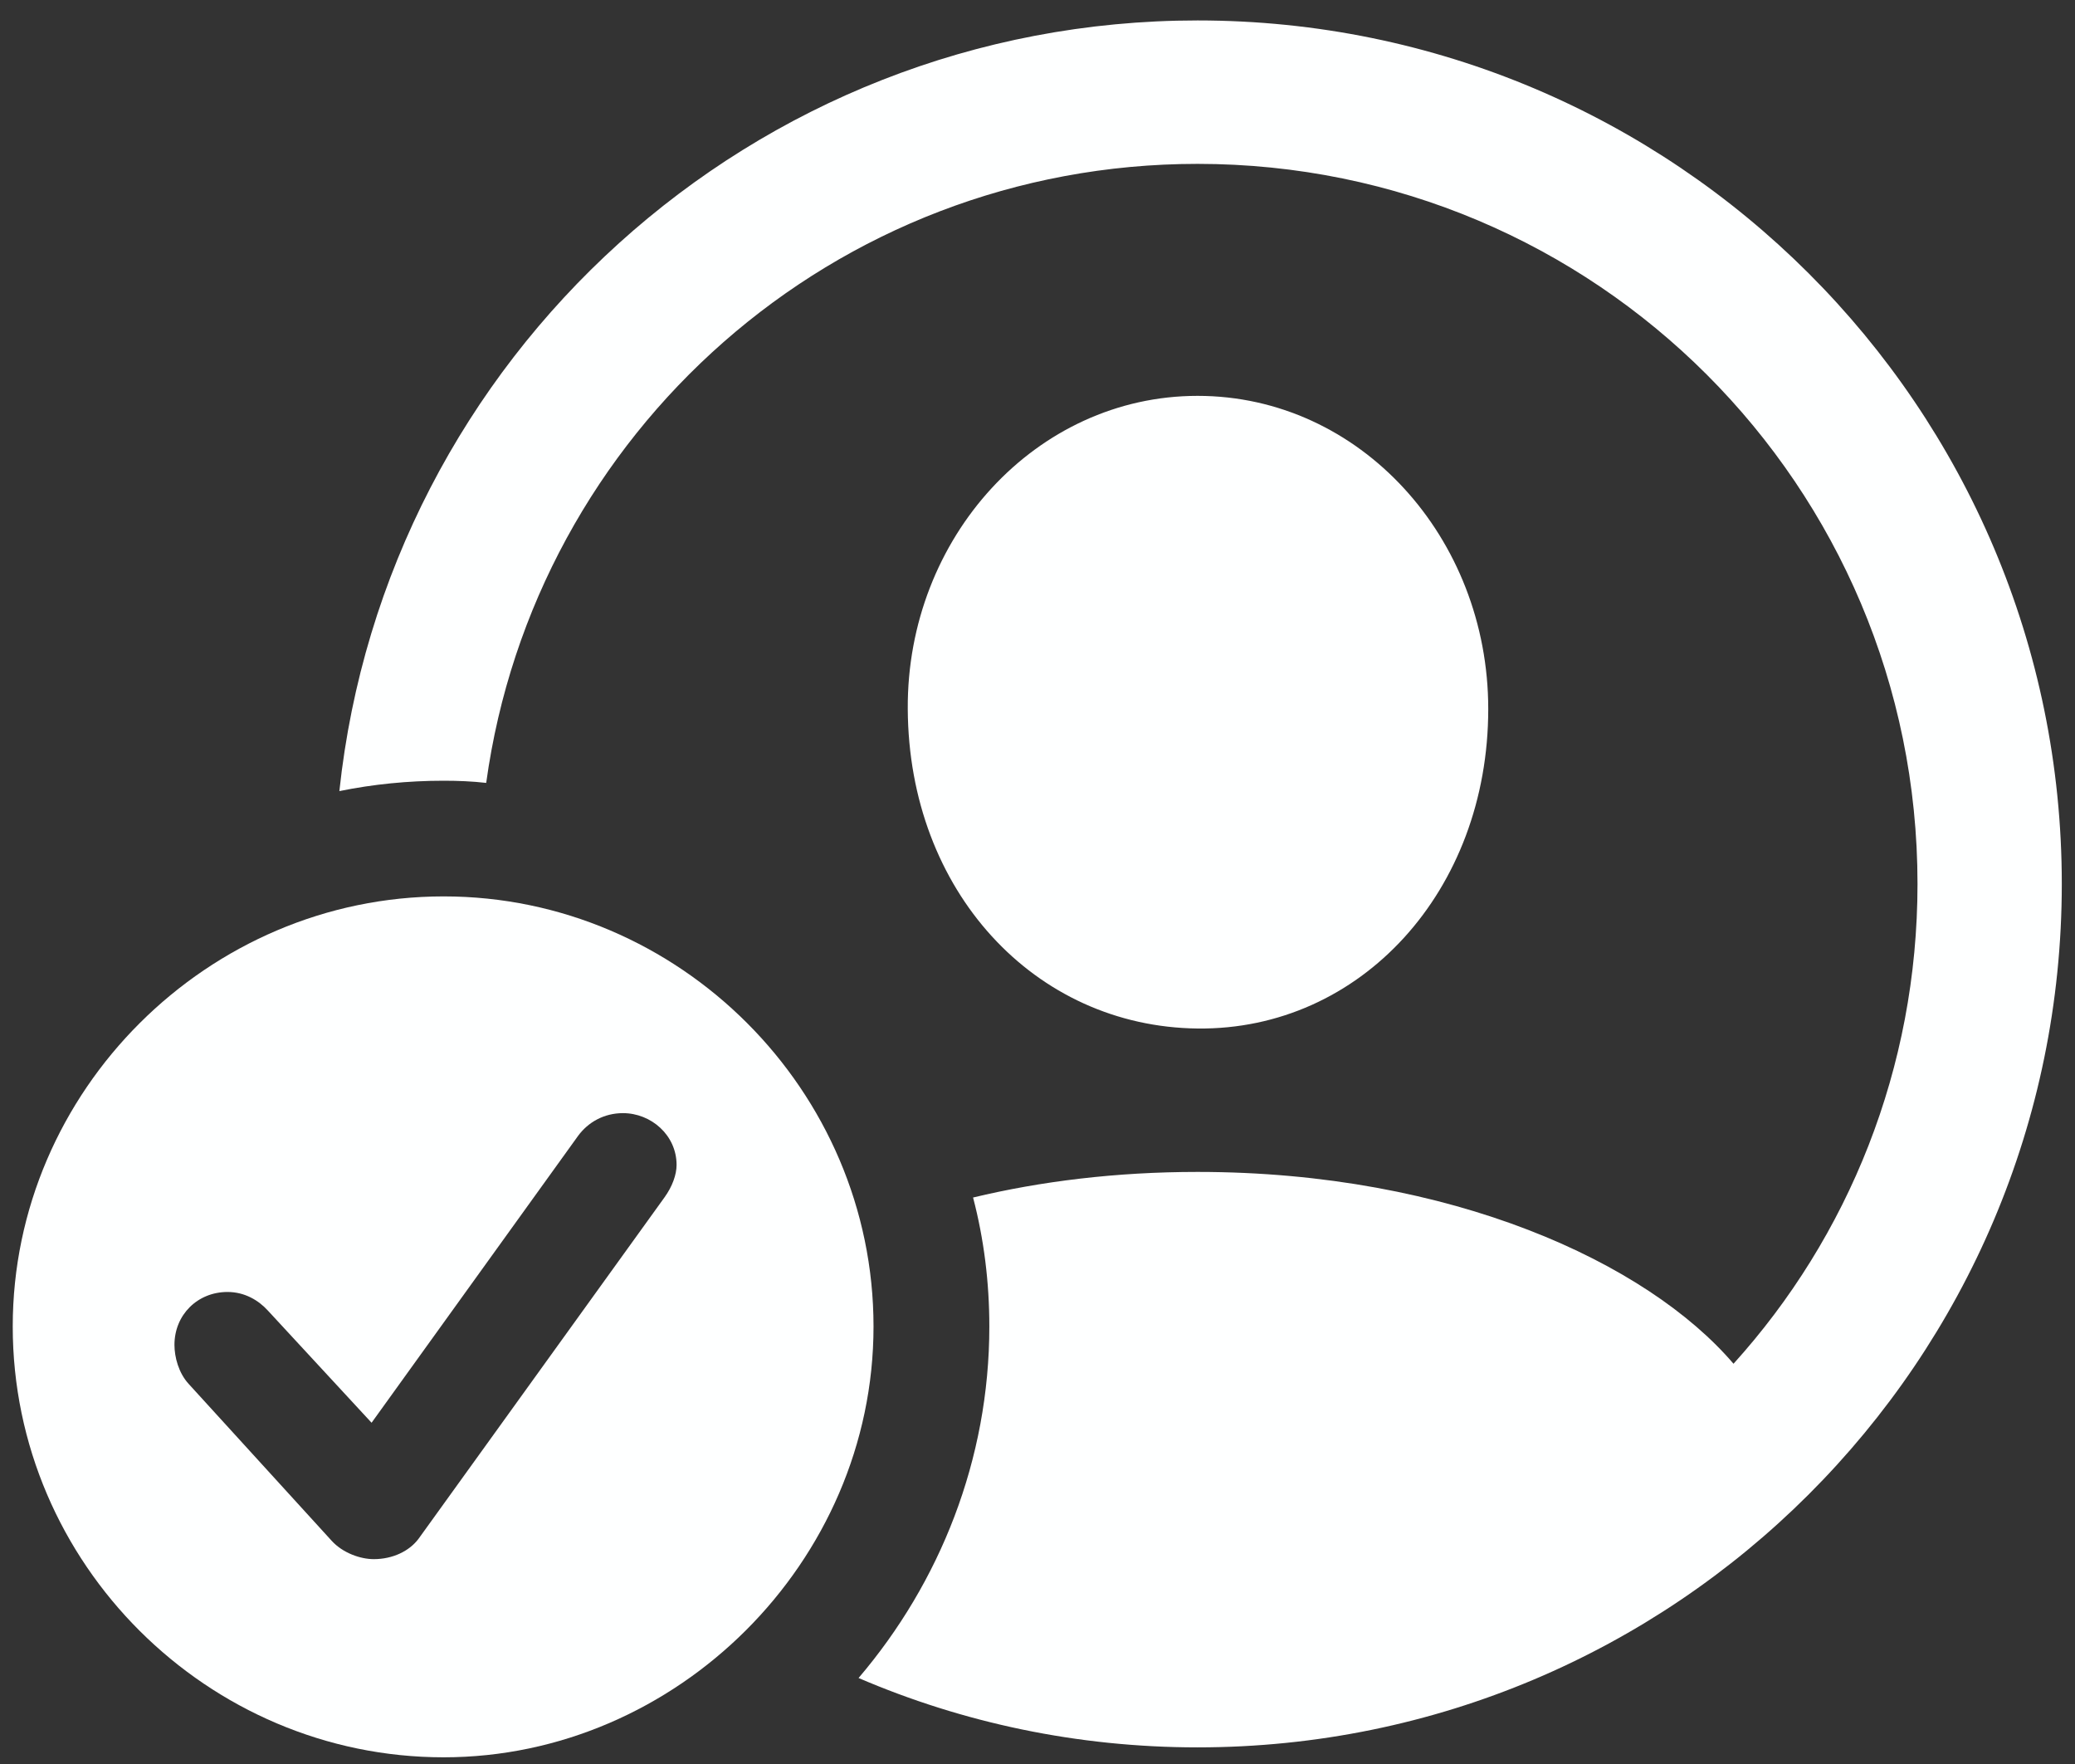
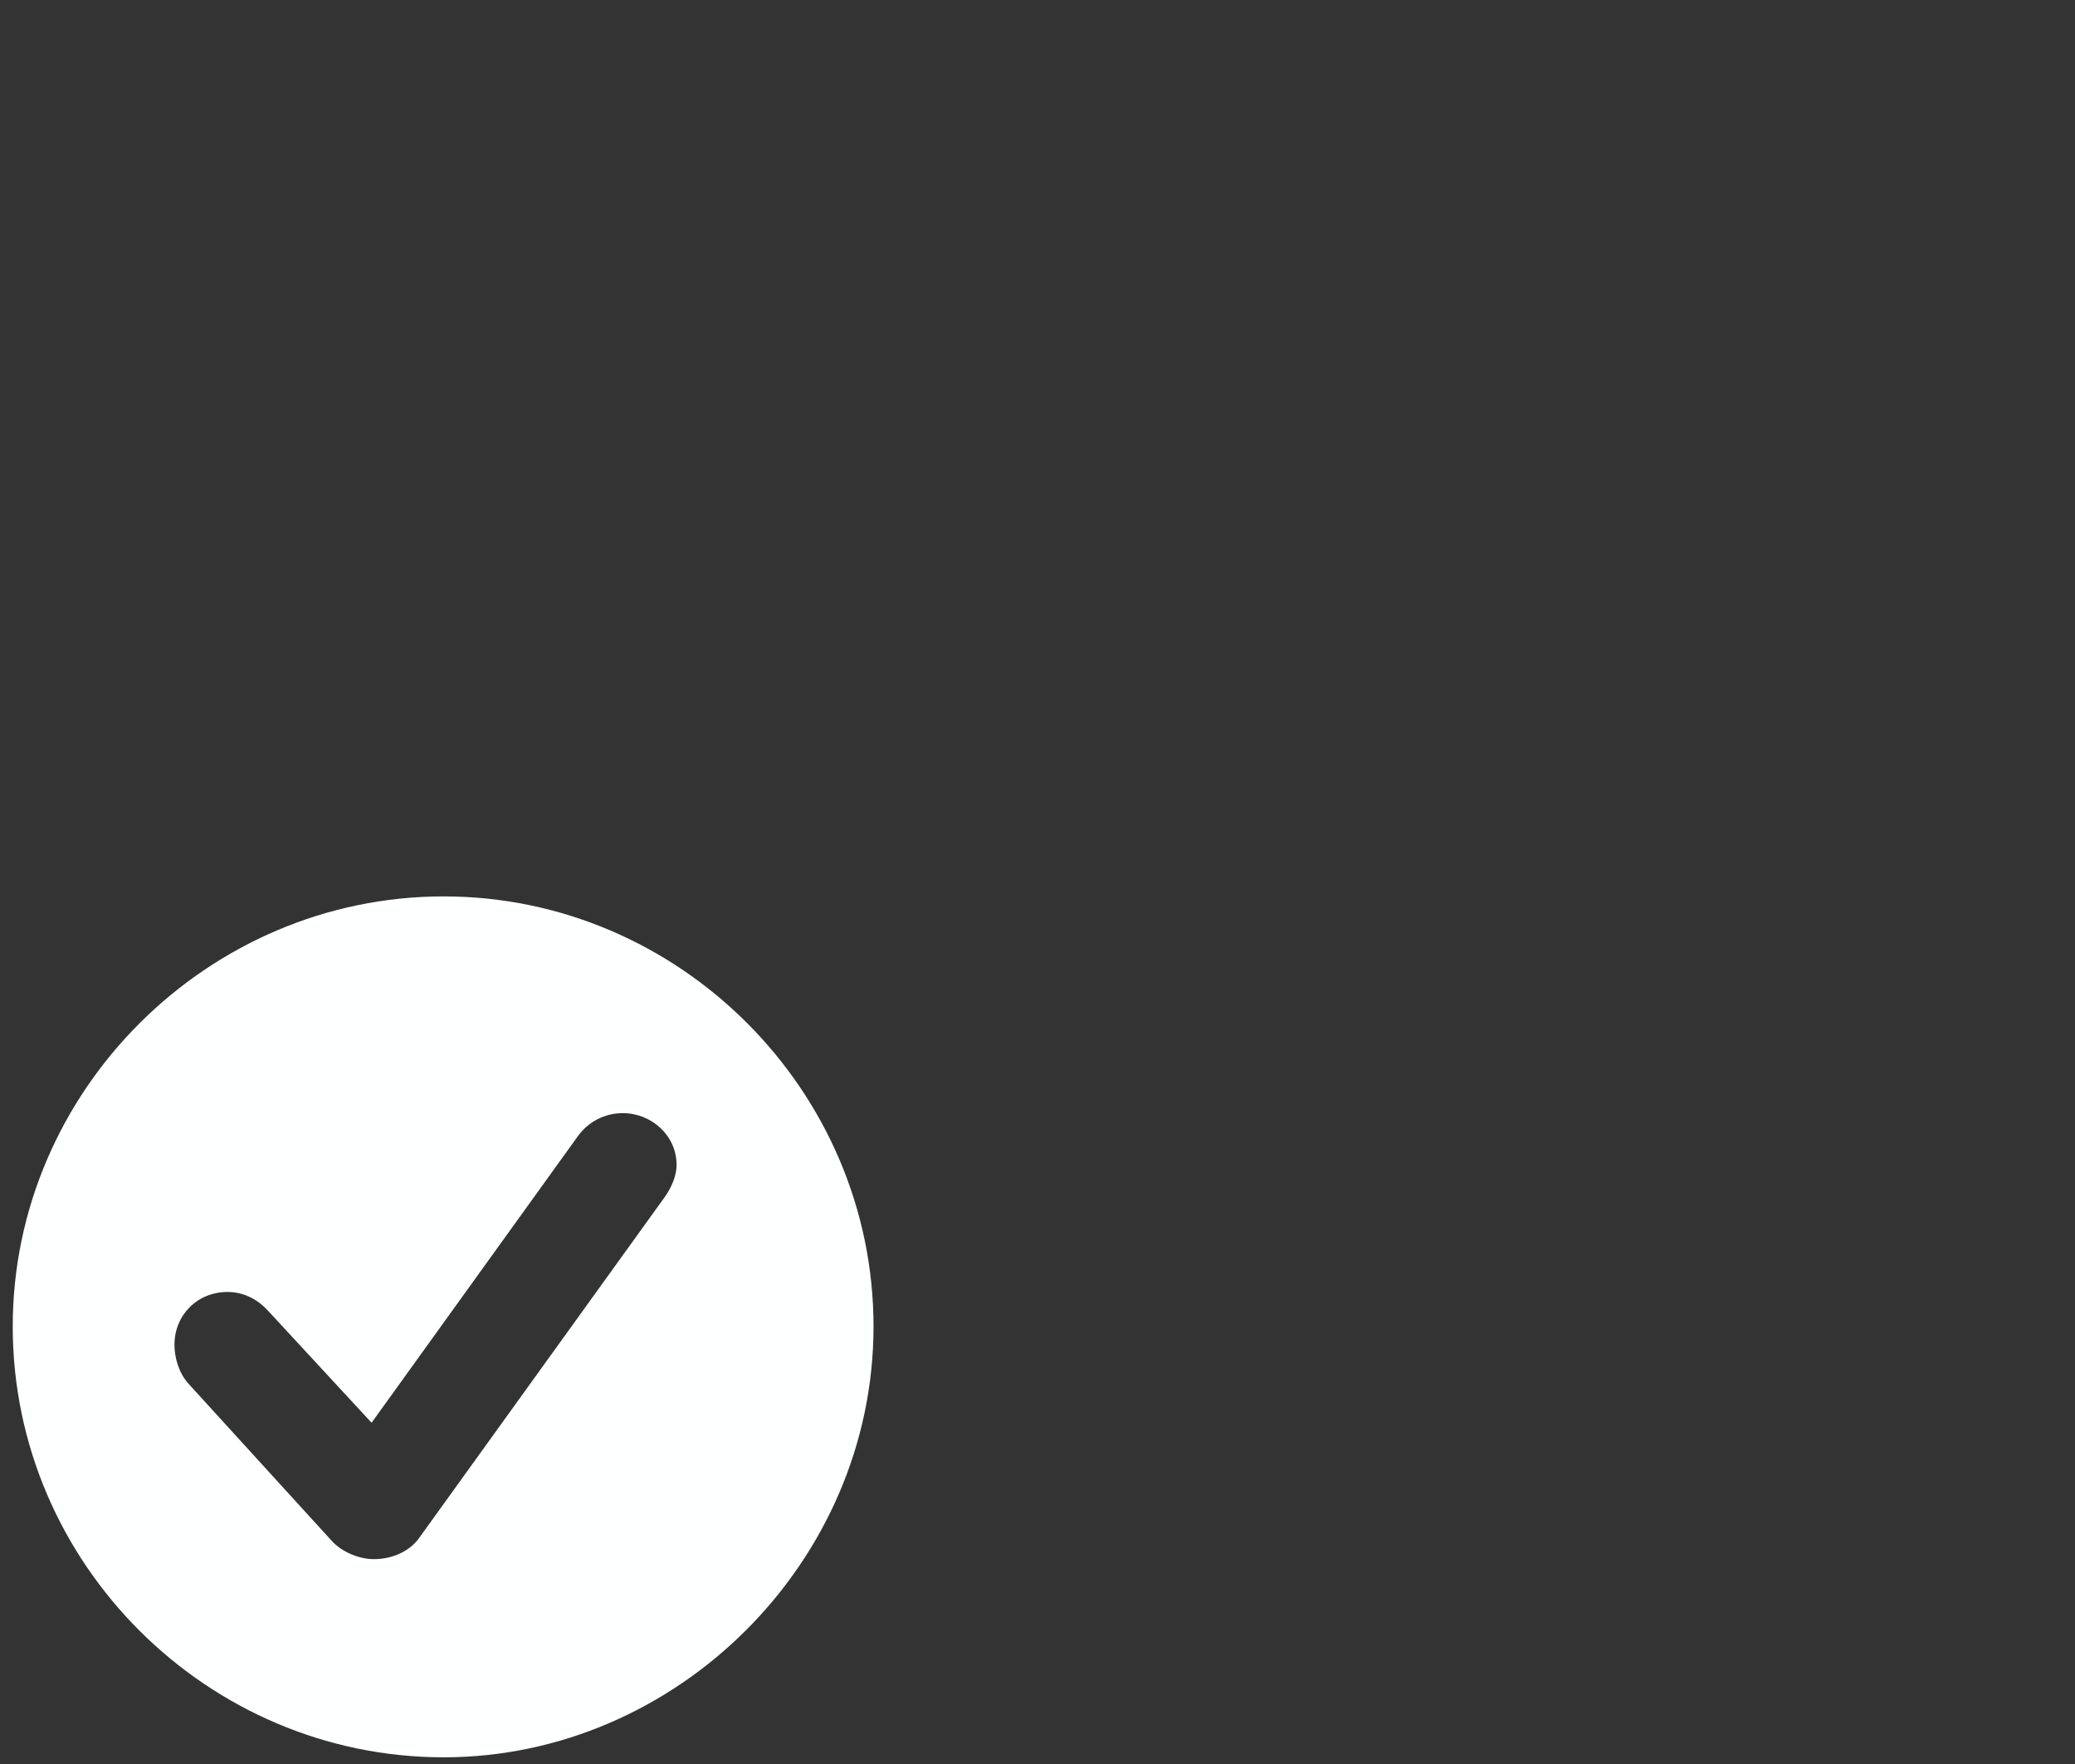
<svg xmlns="http://www.w3.org/2000/svg" width="80px" height="68px" viewBox="0 0 80 68" version="1.1">
  <rect x="0" y="0" width="80" height="68" fill="#333333" stroke="none" />
  <title>person.crop.circle.badge.checkmark</title>
  <g id="icons-sf-symbols-used" stroke="none" stroke-width="1" fill="none" fill-rule="evenodd">
    <g id="iOS-buttons-blue---icons-white" transform="translate(-268, -91)" fill="#FEFFFF">
      <g id="person.crop.circle.badge.checkmark" transform="translate(268.491, 91.788)">
-         <path d="M79,33.285 C79,51.678 64.072,66.571 45.68,66.571 C41.042,66.571 36.622,65.62 32.61,63.897 C35.746,60.221 37.652,55.476 37.652,50.347 C37.652,48.633 37.442,46.965 37.025,45.375 C39.629,44.749 42.538,44.388 45.68,44.388 C55.469,44.388 63.017,47.888 66.343,51.783 C70.764,46.894 73.437,40.405 73.437,33.285 C73.437,17.941 61.024,5.529 45.68,5.529 C31.661,5.529 20.112,15.89 18.254,29.392 C17.716,29.33 17.167,29.308 16.614,29.308 C15.239,29.308 13.894,29.443 12.593,29.708 C14.373,12.999 28.529,0 45.68,0 C64.072,0 79,14.893 79,33.285 Z M56.887,26.541 C56.887,33.561 51.965,38.929 45.68,38.86 C39.396,38.79 34.542,33.561 34.507,26.541 C34.466,19.937 39.451,14.472 45.68,14.472 C51.943,14.472 56.887,19.937 56.887,26.541 Z" id="Shape" fill-rule="nonzero" />
        <path d="M33.187,50.347 C33.187,59.435 25.591,66.954 16.614,66.954 C7.526,66.954 0,59.504 0,50.347 C0,41.258 7.526,33.767 16.614,33.767 C25.702,33.767 33.187,41.251 33.187,50.347 Z M21.793,43.003 L13.835,54.057 L9.835,49.731 C9.481,49.342 8.947,49.016 8.281,49.016 C7.123,49.016 6.235,49.897 6.235,51.055 C6.235,51.527 6.395,52.137 6.783,52.56 L12.296,58.607 C12.726,59.079 13.405,59.315 13.919,59.315 C14.654,59.315 15.292,59.002 15.645,58.531 L25.129,45.368 C25.434,44.945 25.594,44.487 25.594,44.119 C25.594,42.968 24.609,42.122 23.527,42.122 C22.799,42.122 22.182,42.469 21.793,43.003 Z" id="Shape" fill-rule="nonzero" />
      </g>
    </g>
  </g>
</svg>